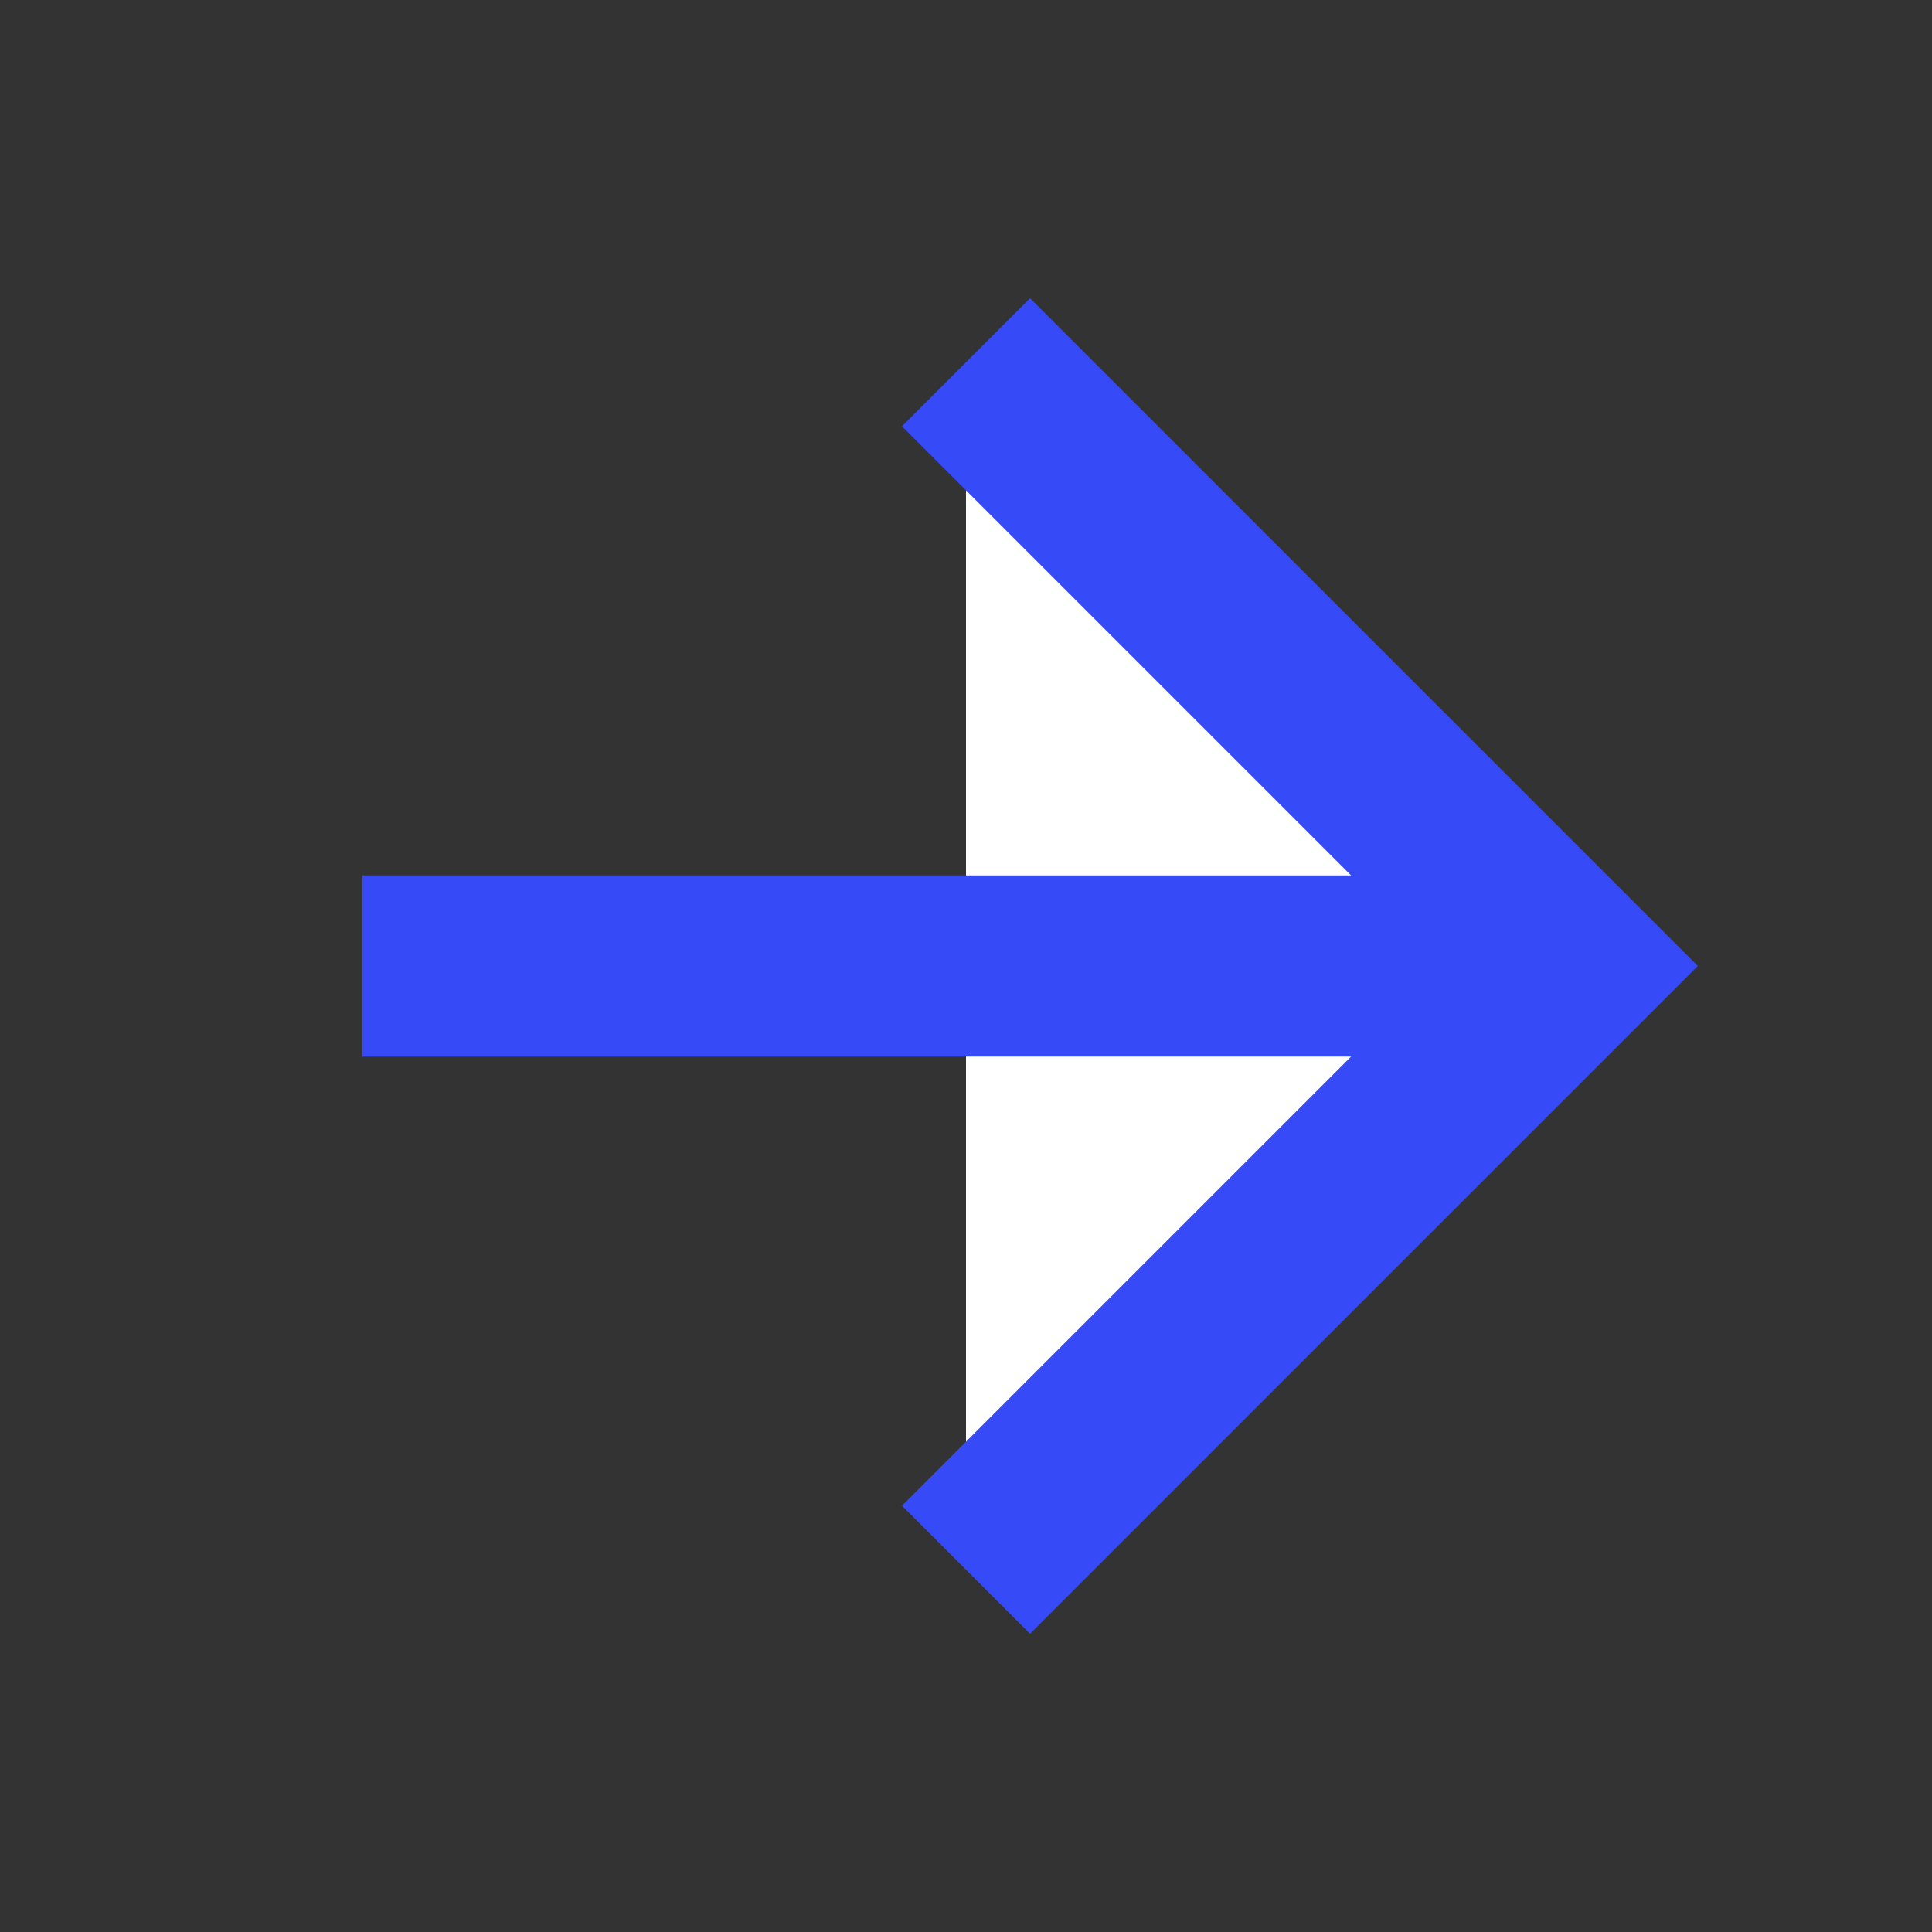
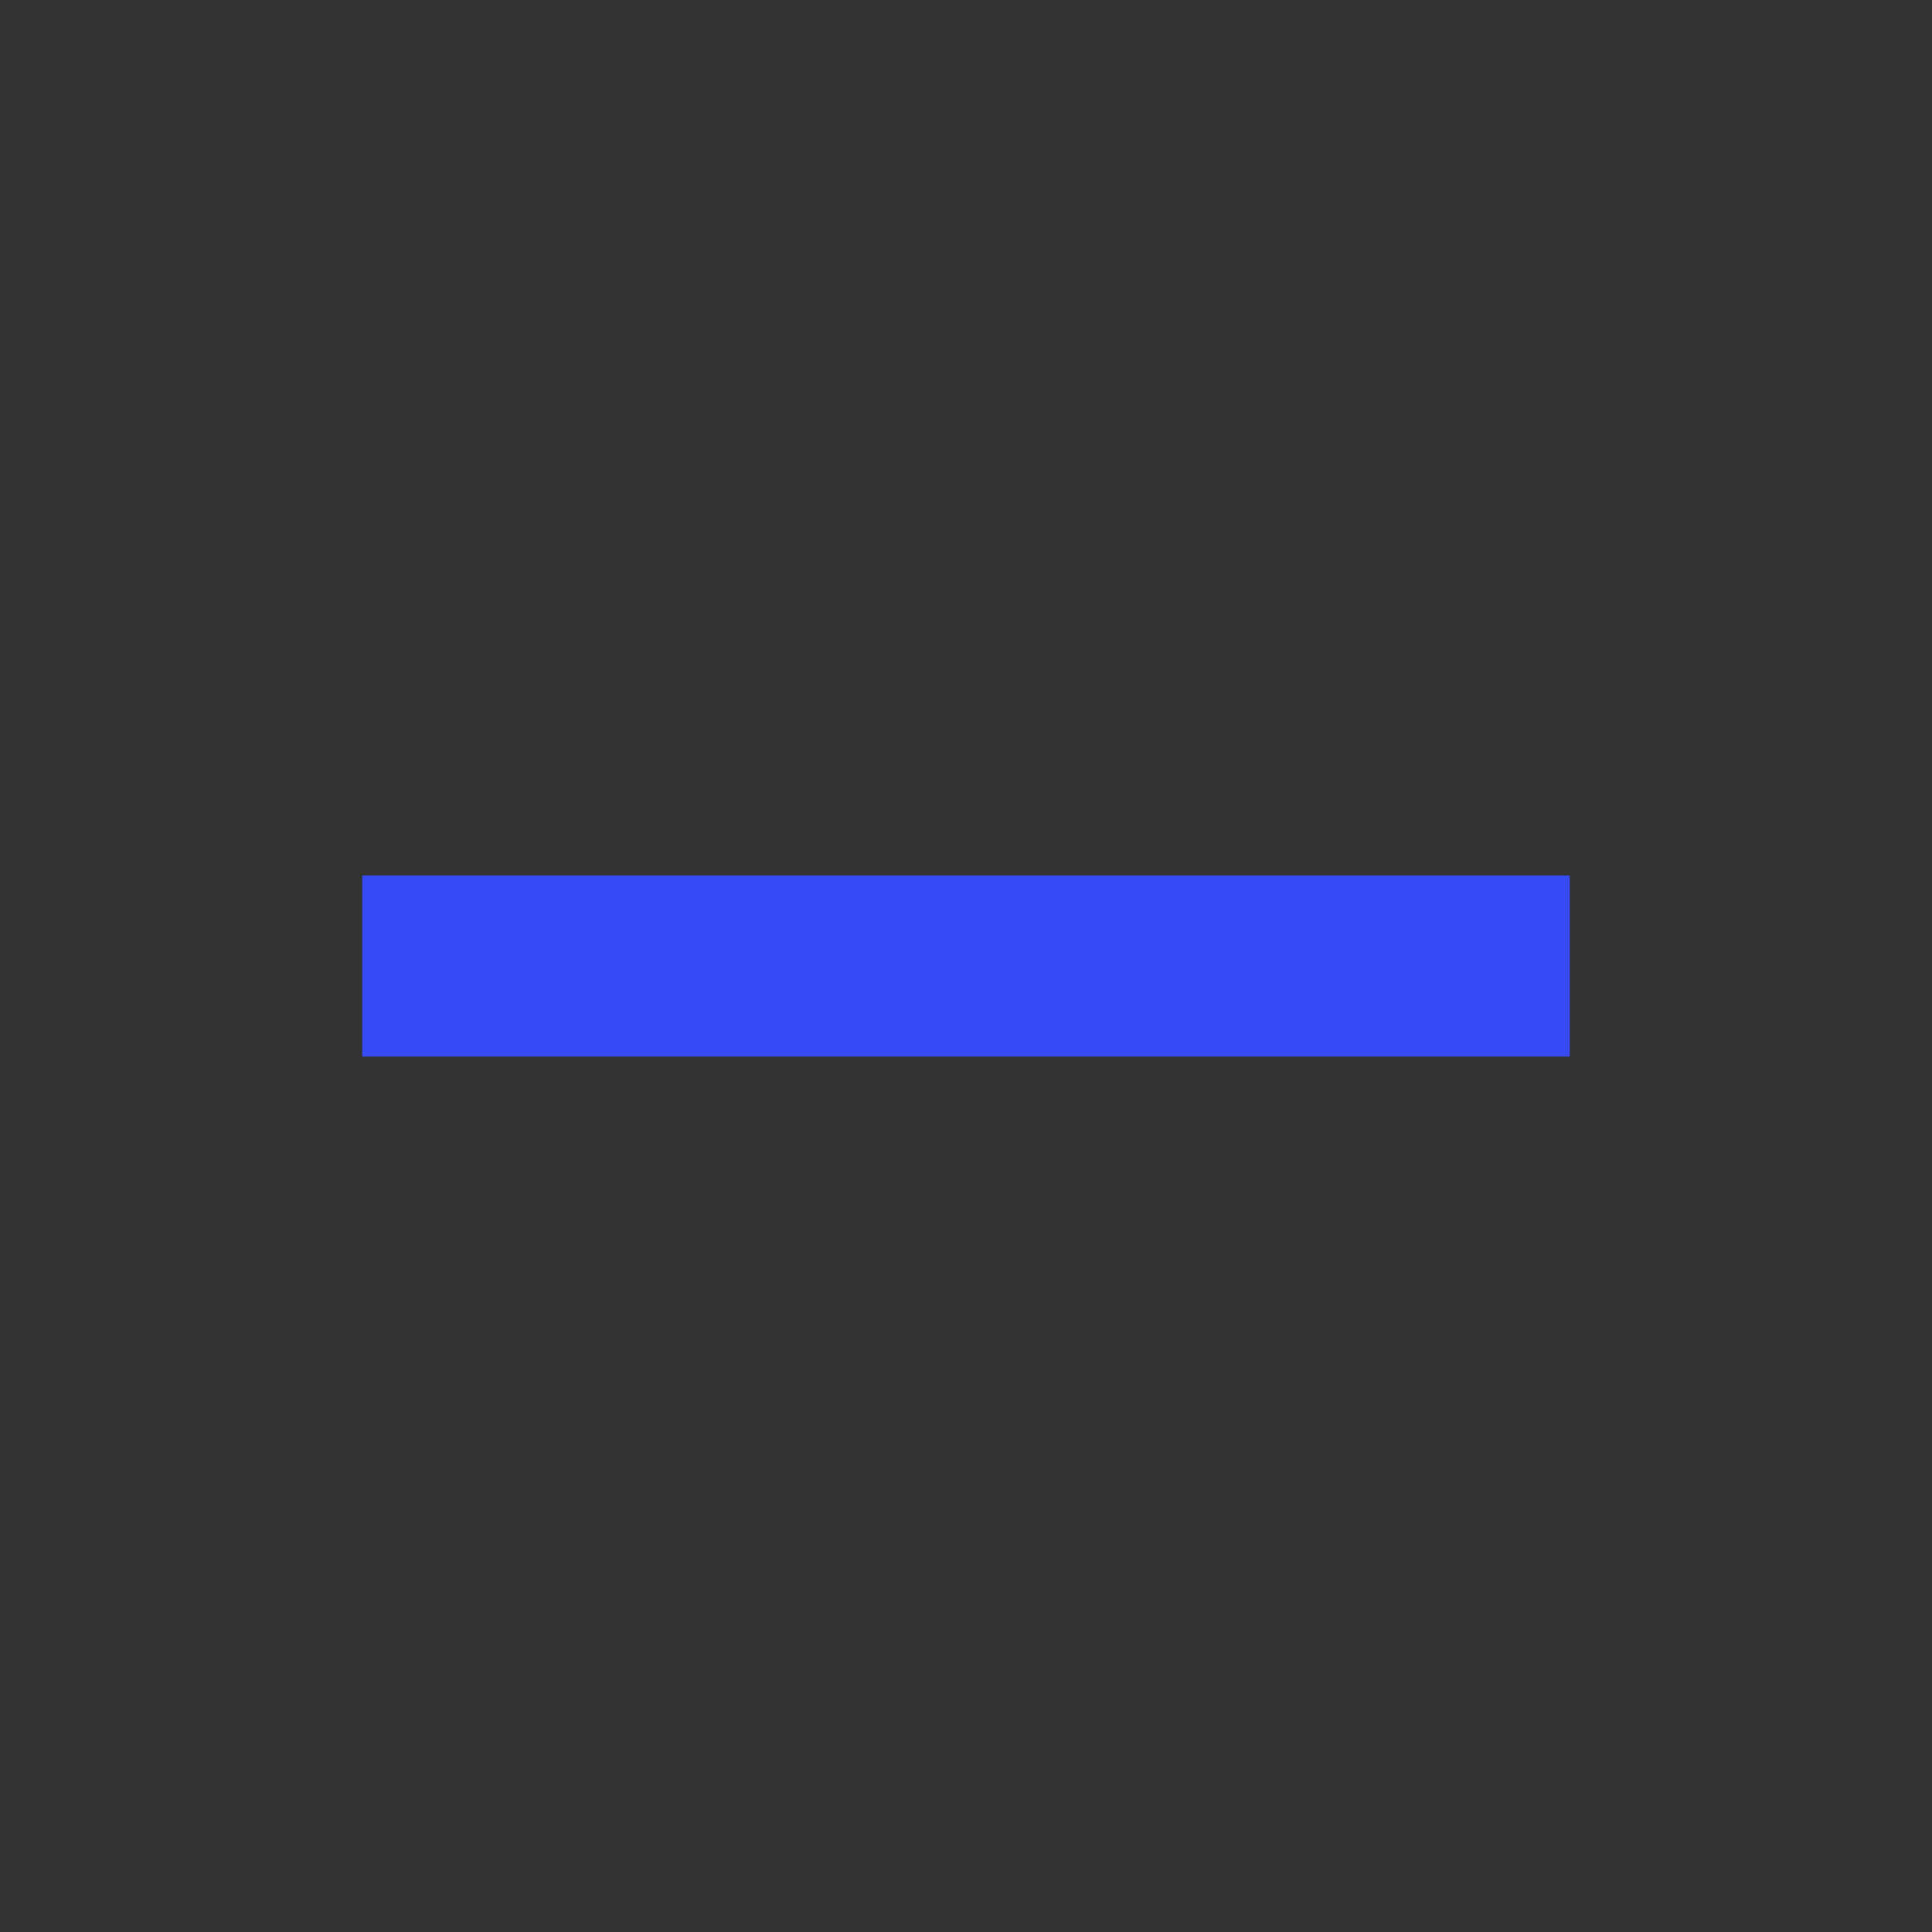
<svg xmlns="http://www.w3.org/2000/svg" width="16" height="16" viewBox="0 0 16 16" fill="none">
  <rect x="0" y="0" width="16" height="16" fill="#333333" stroke="none" />
-   <path d="M8 3L13 8L8 13" stroke="#364bf7" stroke-width="1.5" stroke-miterlimit="4.62" fill="#ffffff" />
  <path d="M3 8L13 8" stroke="#364bf7" stroke-width="1.5" stroke-miterlimit="4.62" stroke-linejoin="round" fill="#ffffff" />
</svg>